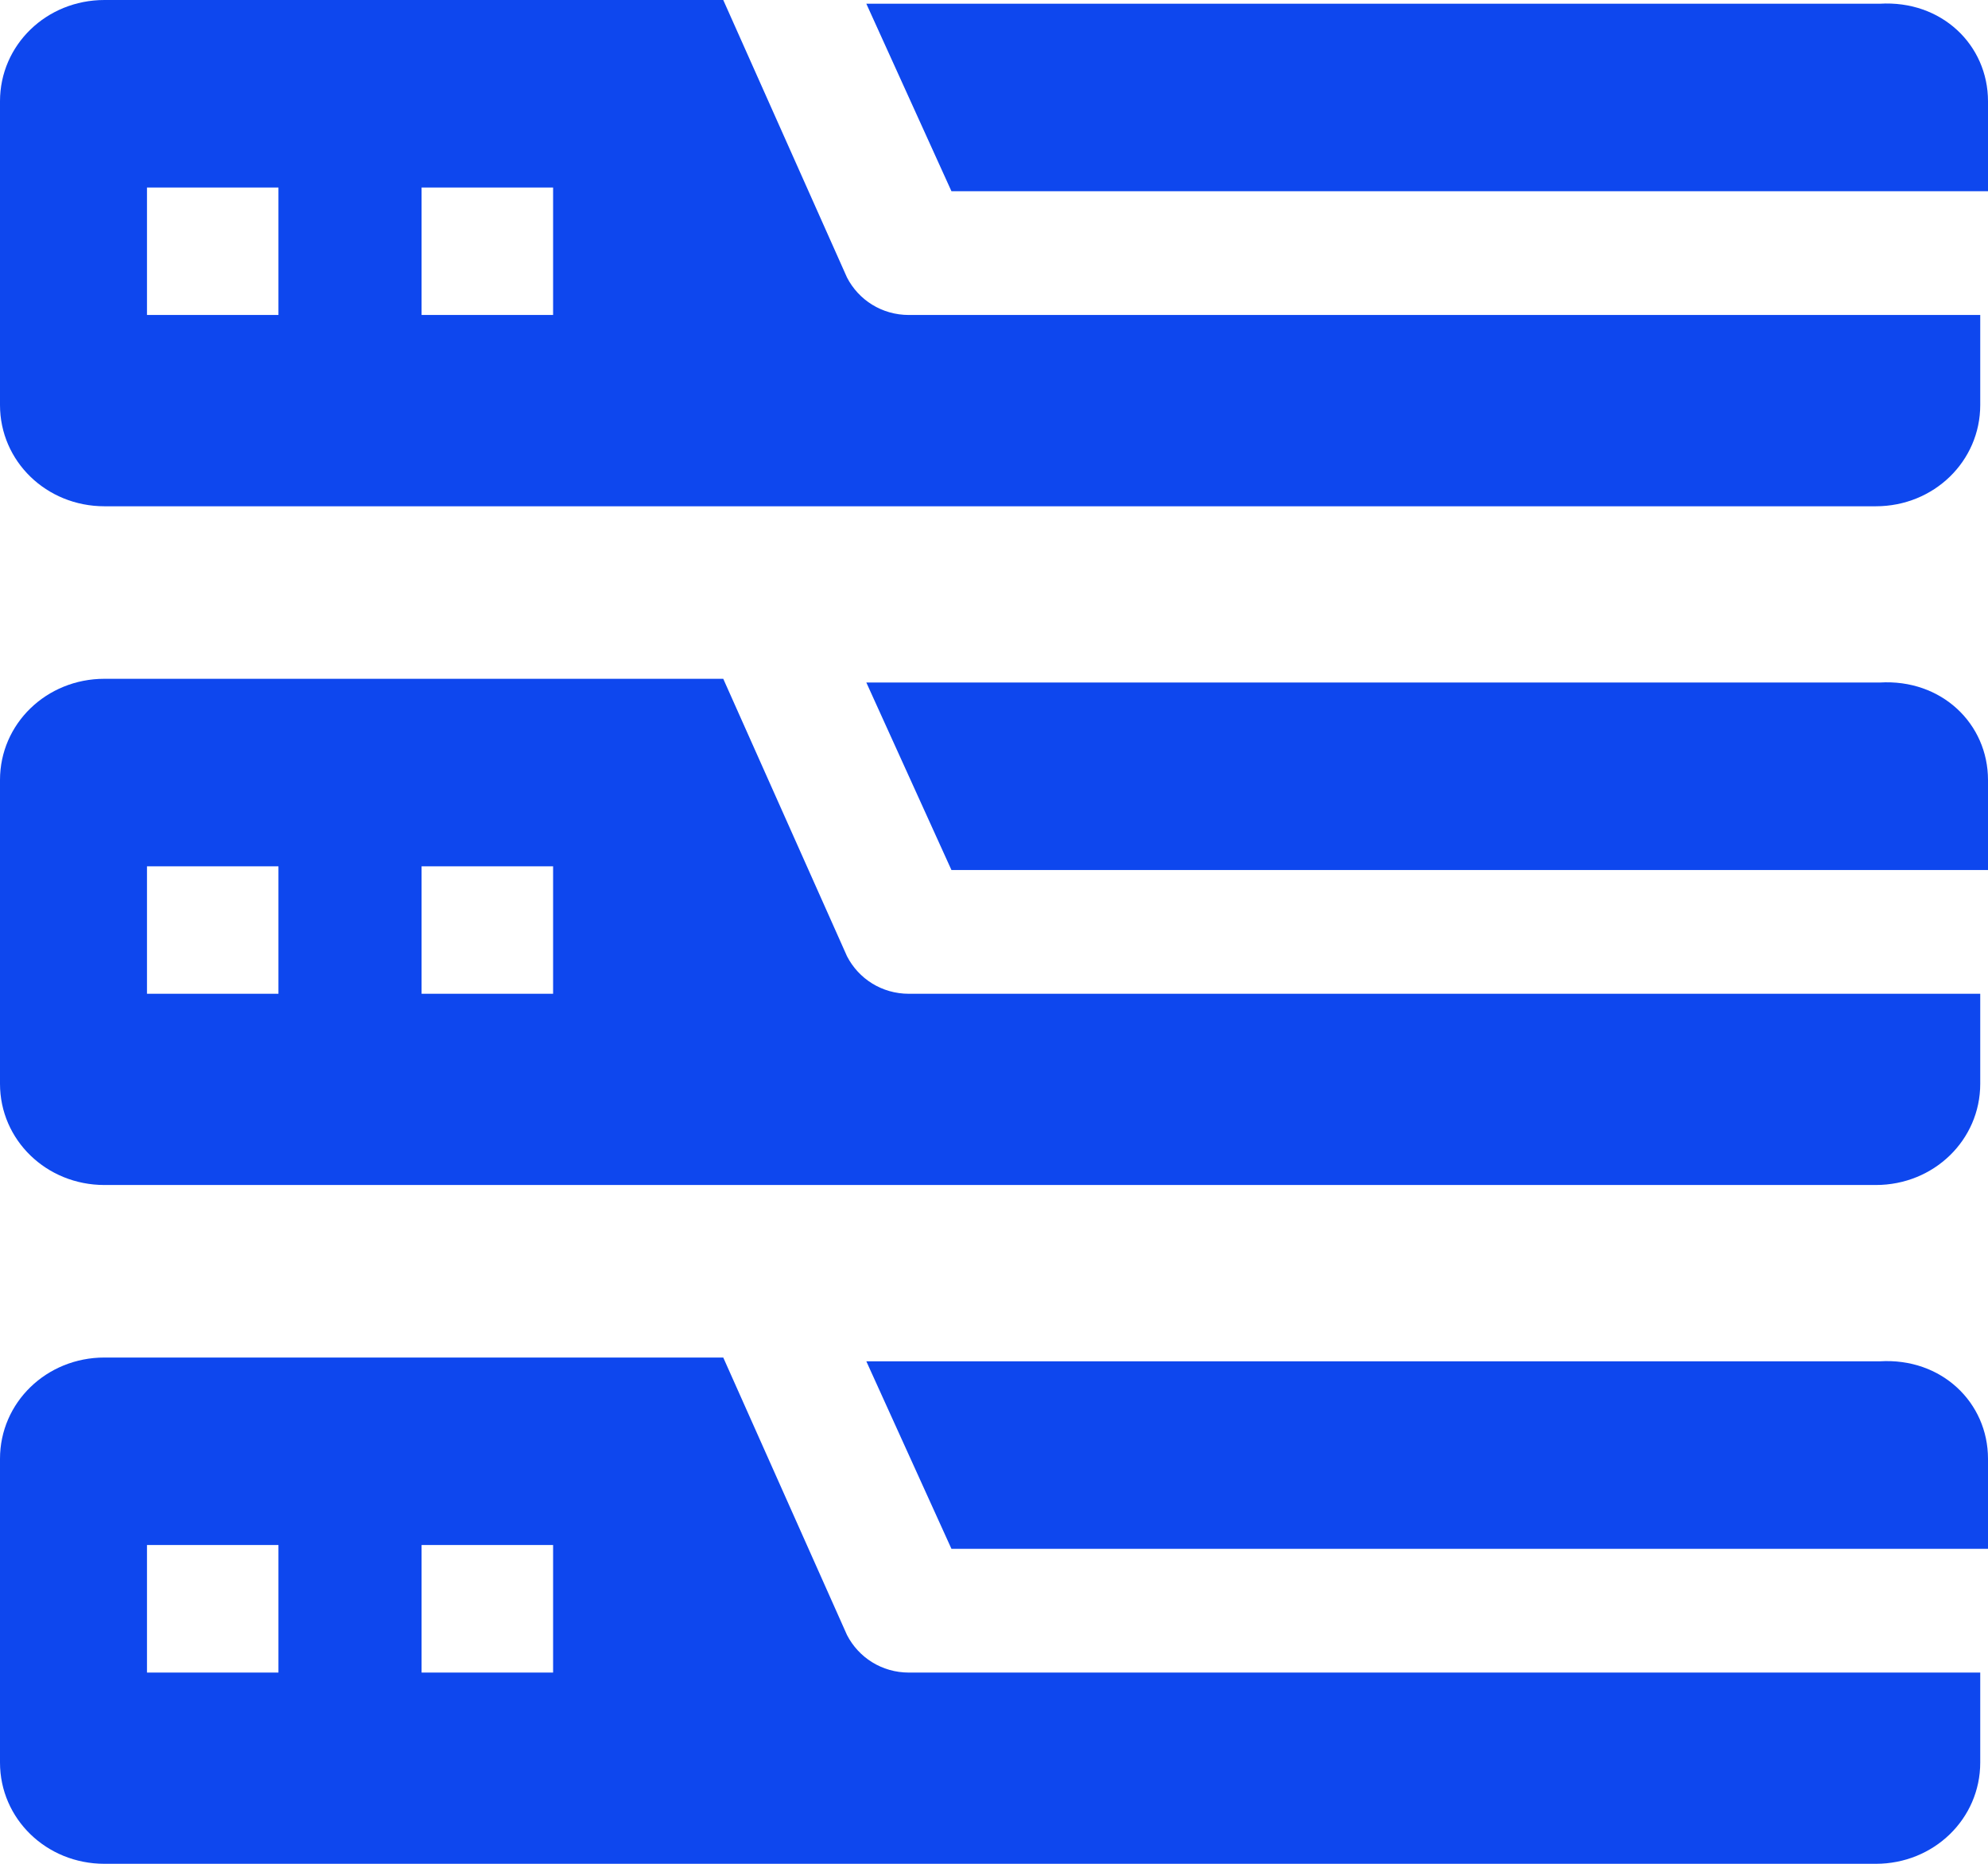
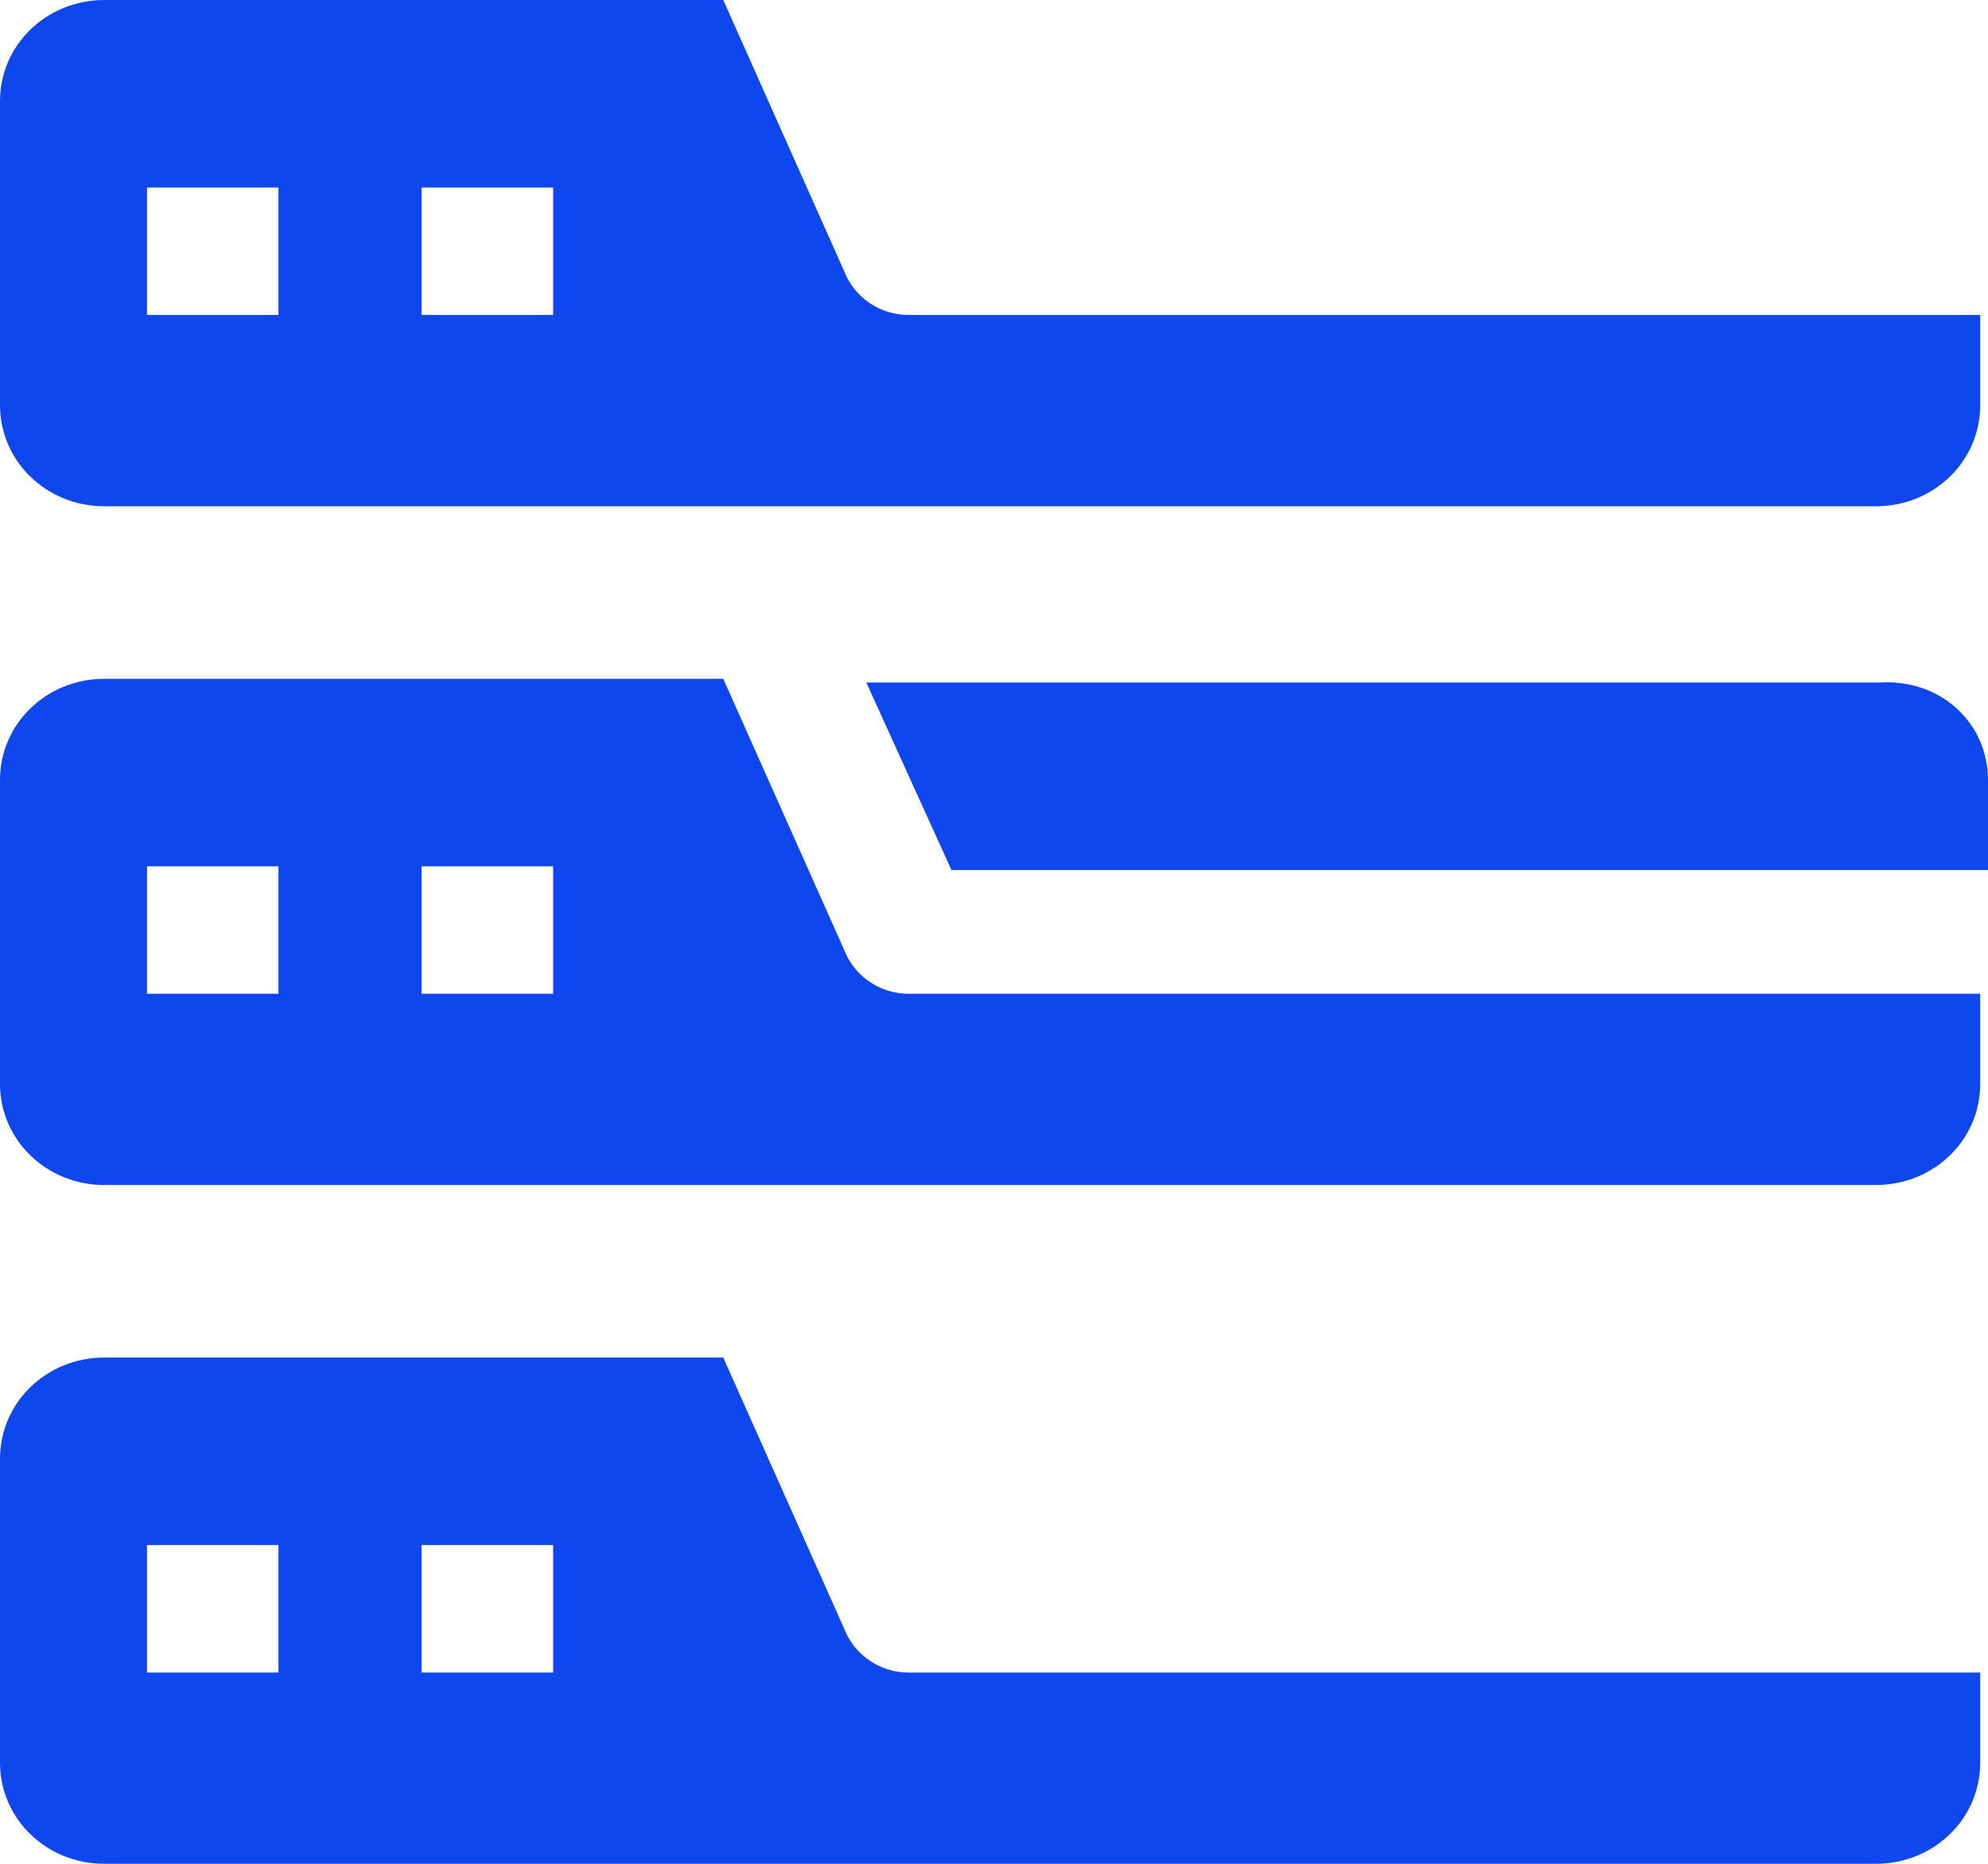
<svg xmlns="http://www.w3.org/2000/svg" width="32" height="30" viewBox="0 0 32 30" fill="none">
  <path d="M14.63 5.07C14.195 5.07 13.821 4.829 13.634 4.467L11.642 0H1.681C0.747 0 0 0.724 0 1.63V6.519C0 7.425 0.747 8.149 1.681 8.149H30.195C31.128 8.149 31.875 7.425 31.875 6.519V5.07L14.63 5.07ZM4.482 5.07H2.366V3.018H4.482V5.07ZM8.903 5.07H6.786V3.018H8.903V5.07Z" fill="#0E47EE" />
-   <path d="M32 1.63V3.078H15.315L13.945 0.06H30.257C31.253 -6.71253e-08 32 0.724 32 1.63Z" fill="#0E47EE" />
  <path d="M14.63 15.996C14.195 15.996 13.821 15.755 13.634 15.392L11.642 10.926H1.681C0.747 10.926 0 11.65 0 12.555V17.445C0 18.35 0.747 19.074 1.681 19.074H30.195C31.128 19.074 31.875 18.35 31.875 17.445V15.996H14.63ZM4.482 15.996H2.366V13.944H4.482V15.996ZM8.903 15.996H6.786V13.944H8.903V15.996Z" fill="#0E47EE" />
  <path d="M32 12.555V14.004H15.315L13.945 10.986H30.257C31.253 10.926 32 11.65 32 12.555Z" fill="#0E47EE" />
  <path d="M14.63 26.922C14.195 26.922 13.821 26.68 13.634 26.318L11.642 21.851H1.681C0.747 21.851 0 22.576 0 23.481V28.37C0 29.276 0.747 30 1.681 30H30.195C31.128 30 31.875 29.276 31.875 28.37V26.922H14.63ZM4.482 26.922H2.366V24.869H4.482V26.922ZM8.903 26.922H6.786V24.869H8.903V26.922Z" fill="#0E47EE" />
-   <path d="M32 23.481V24.93H15.315L13.945 21.912H30.257C31.253 21.851 32 22.576 32 23.481Z" fill="#0E47EE" />
</svg>